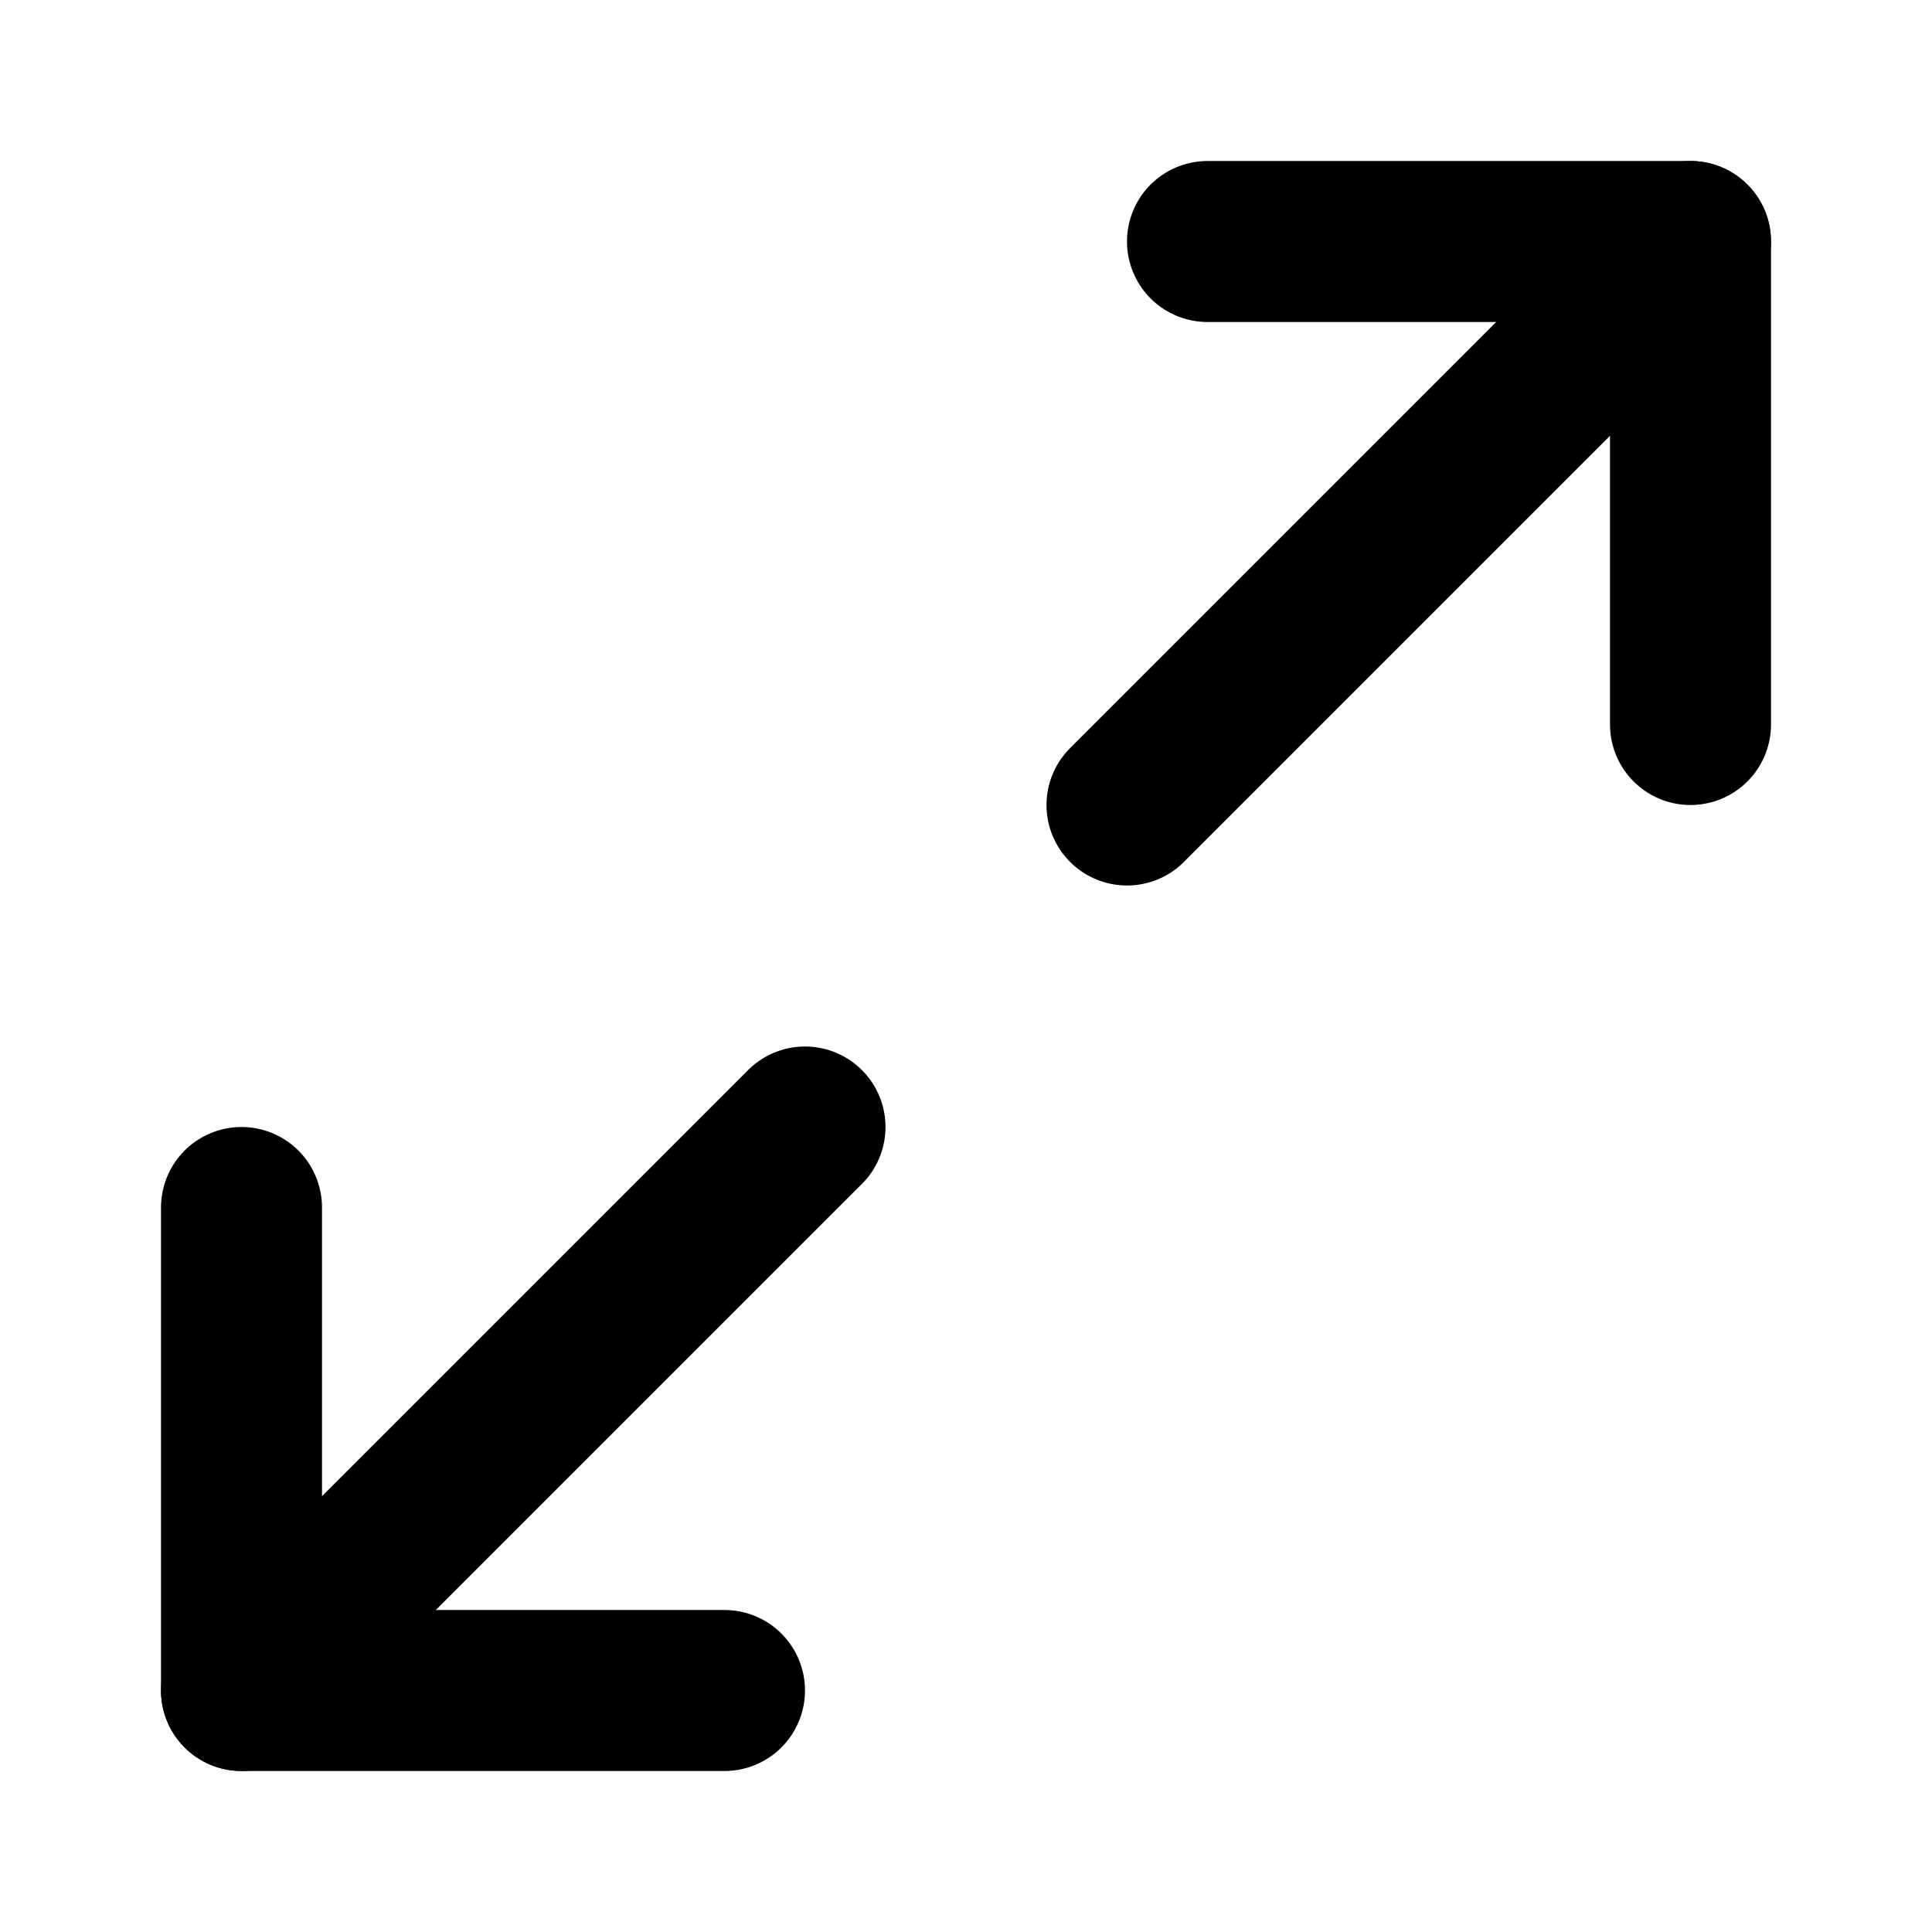
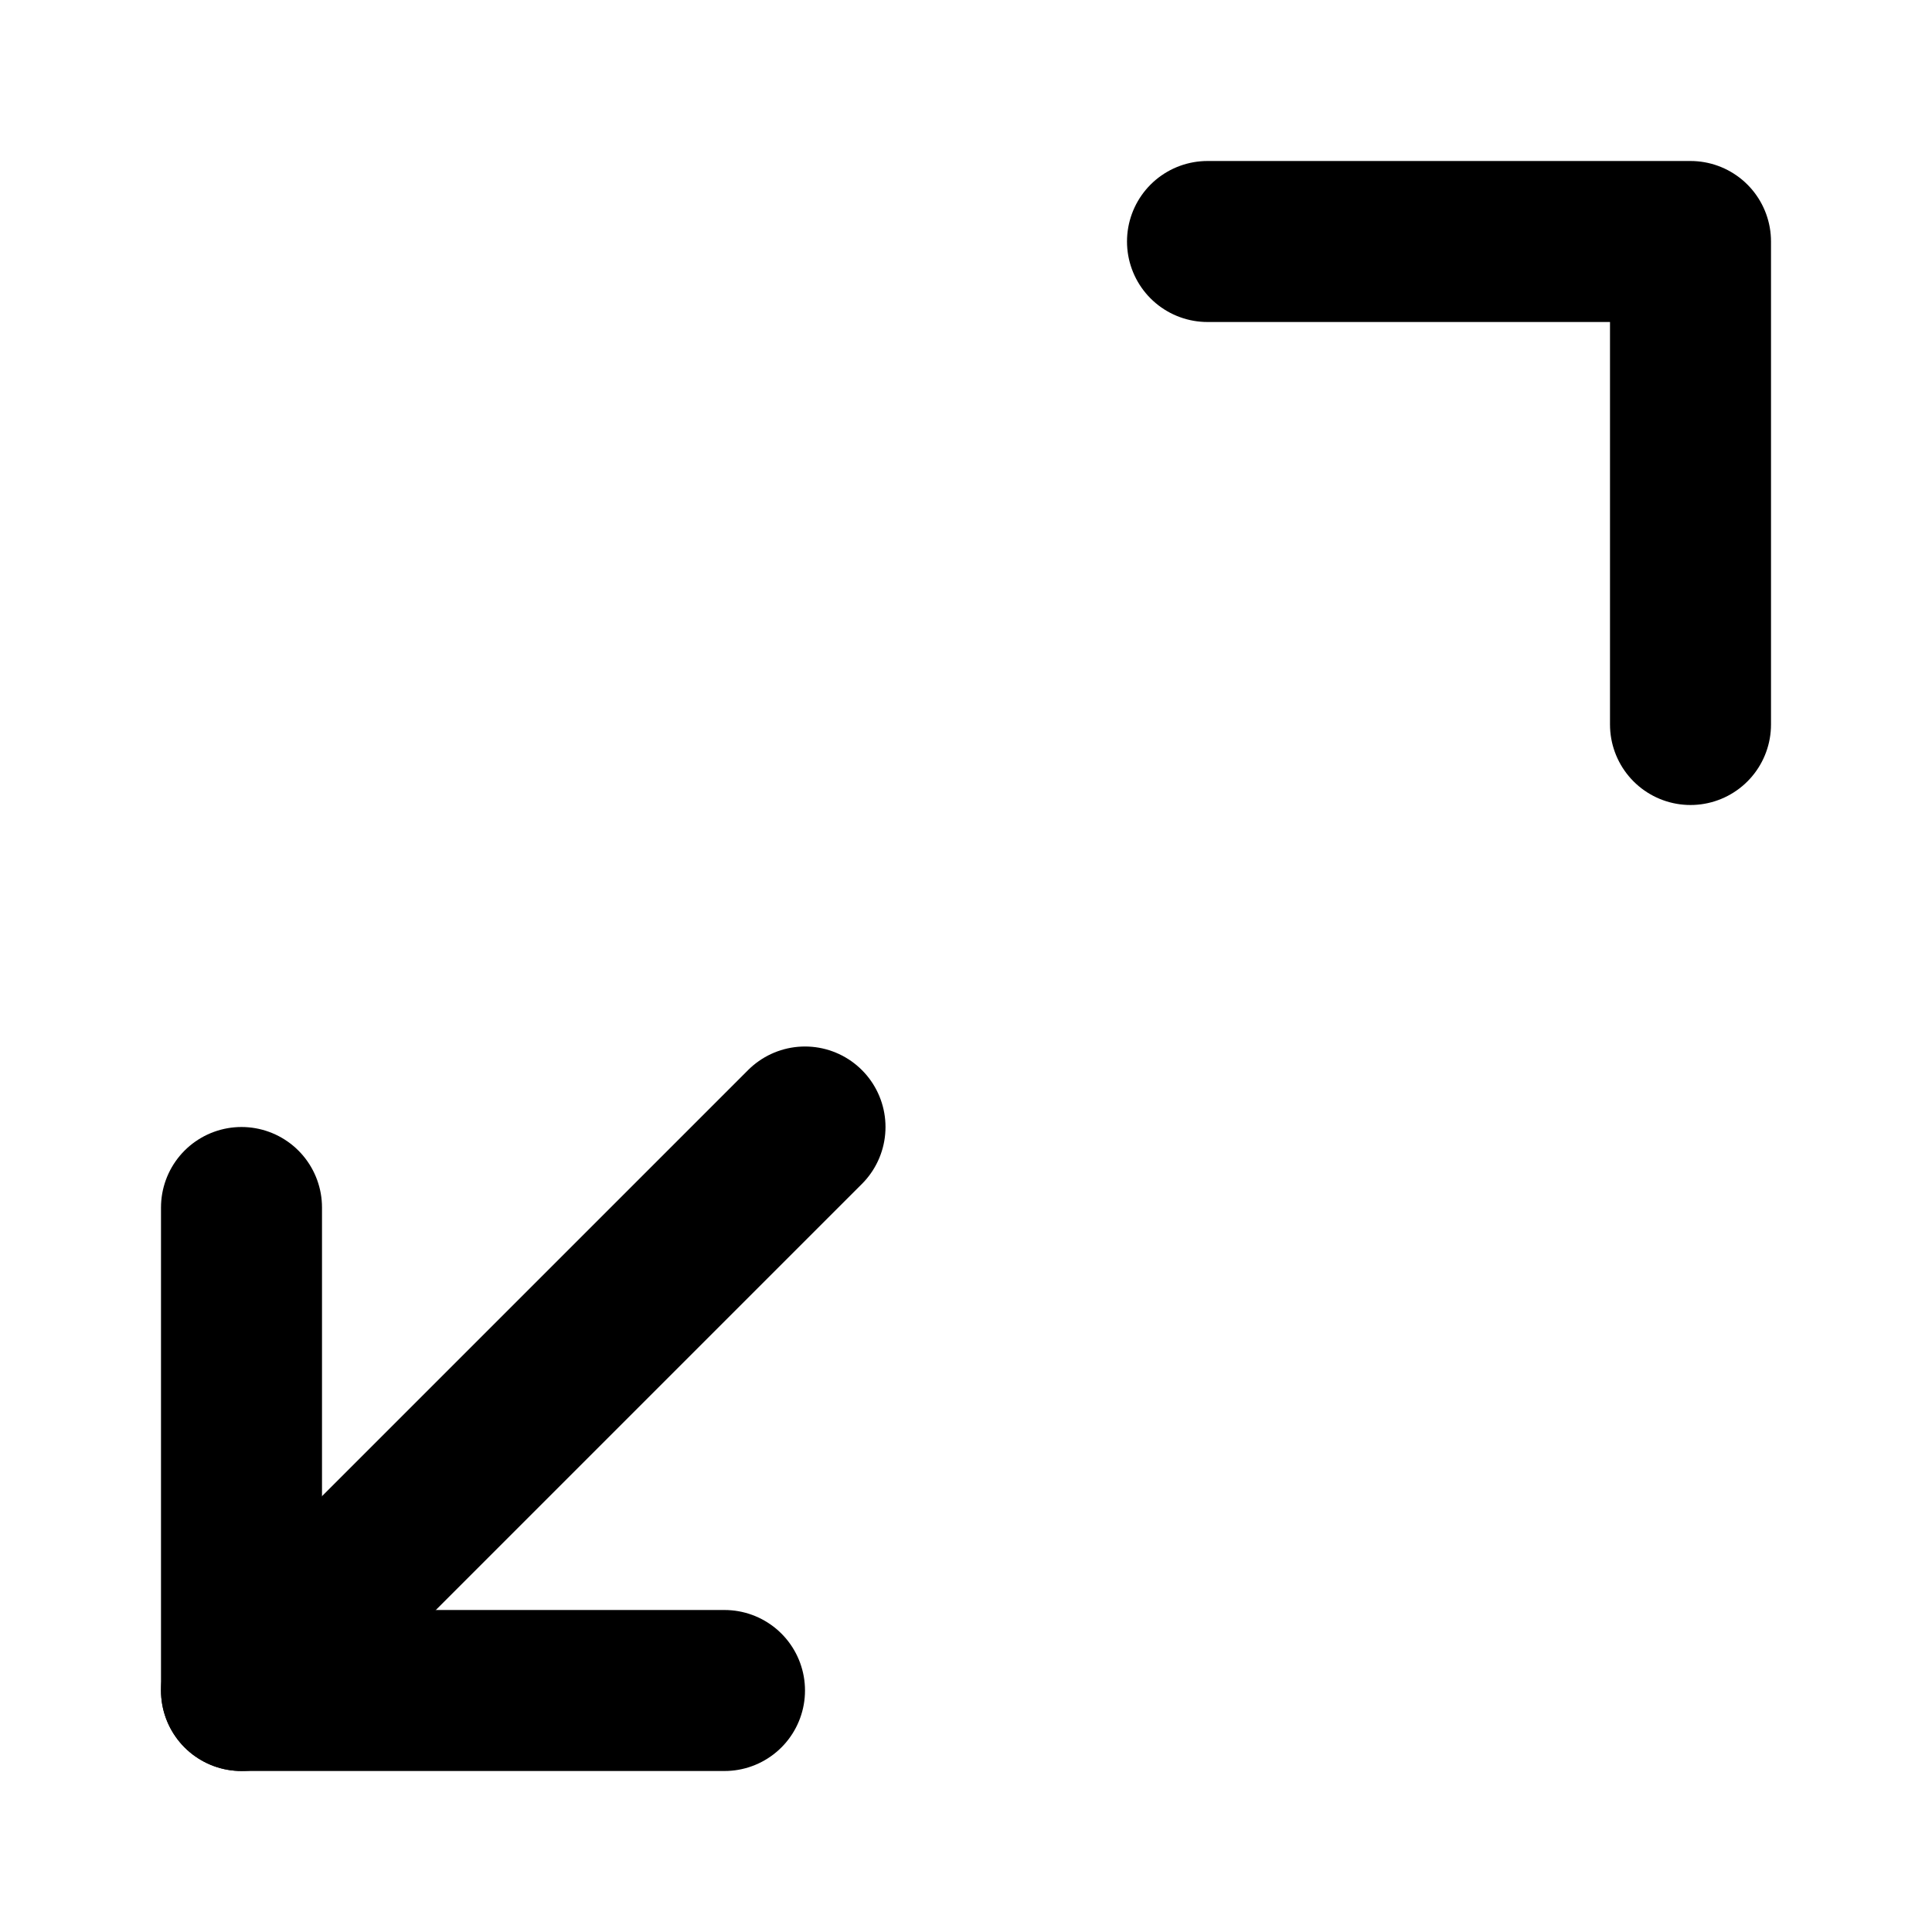
<svg xmlns="http://www.w3.org/2000/svg" width="24" height="24" fill="none" stroke="currentColor" stroke-linecap="round" stroke-linejoin="round" stroke-width="2" viewBox="0 0 24 24">
  <polyline points="15 3 21 3 21 9" />
  <polyline points="9 21 3 21 3 15" />
-   <line x1="21" x2="14" y1="3" y2="10" />
  <line x1="3" x2="10" y1="21" y2="14" />
</svg>